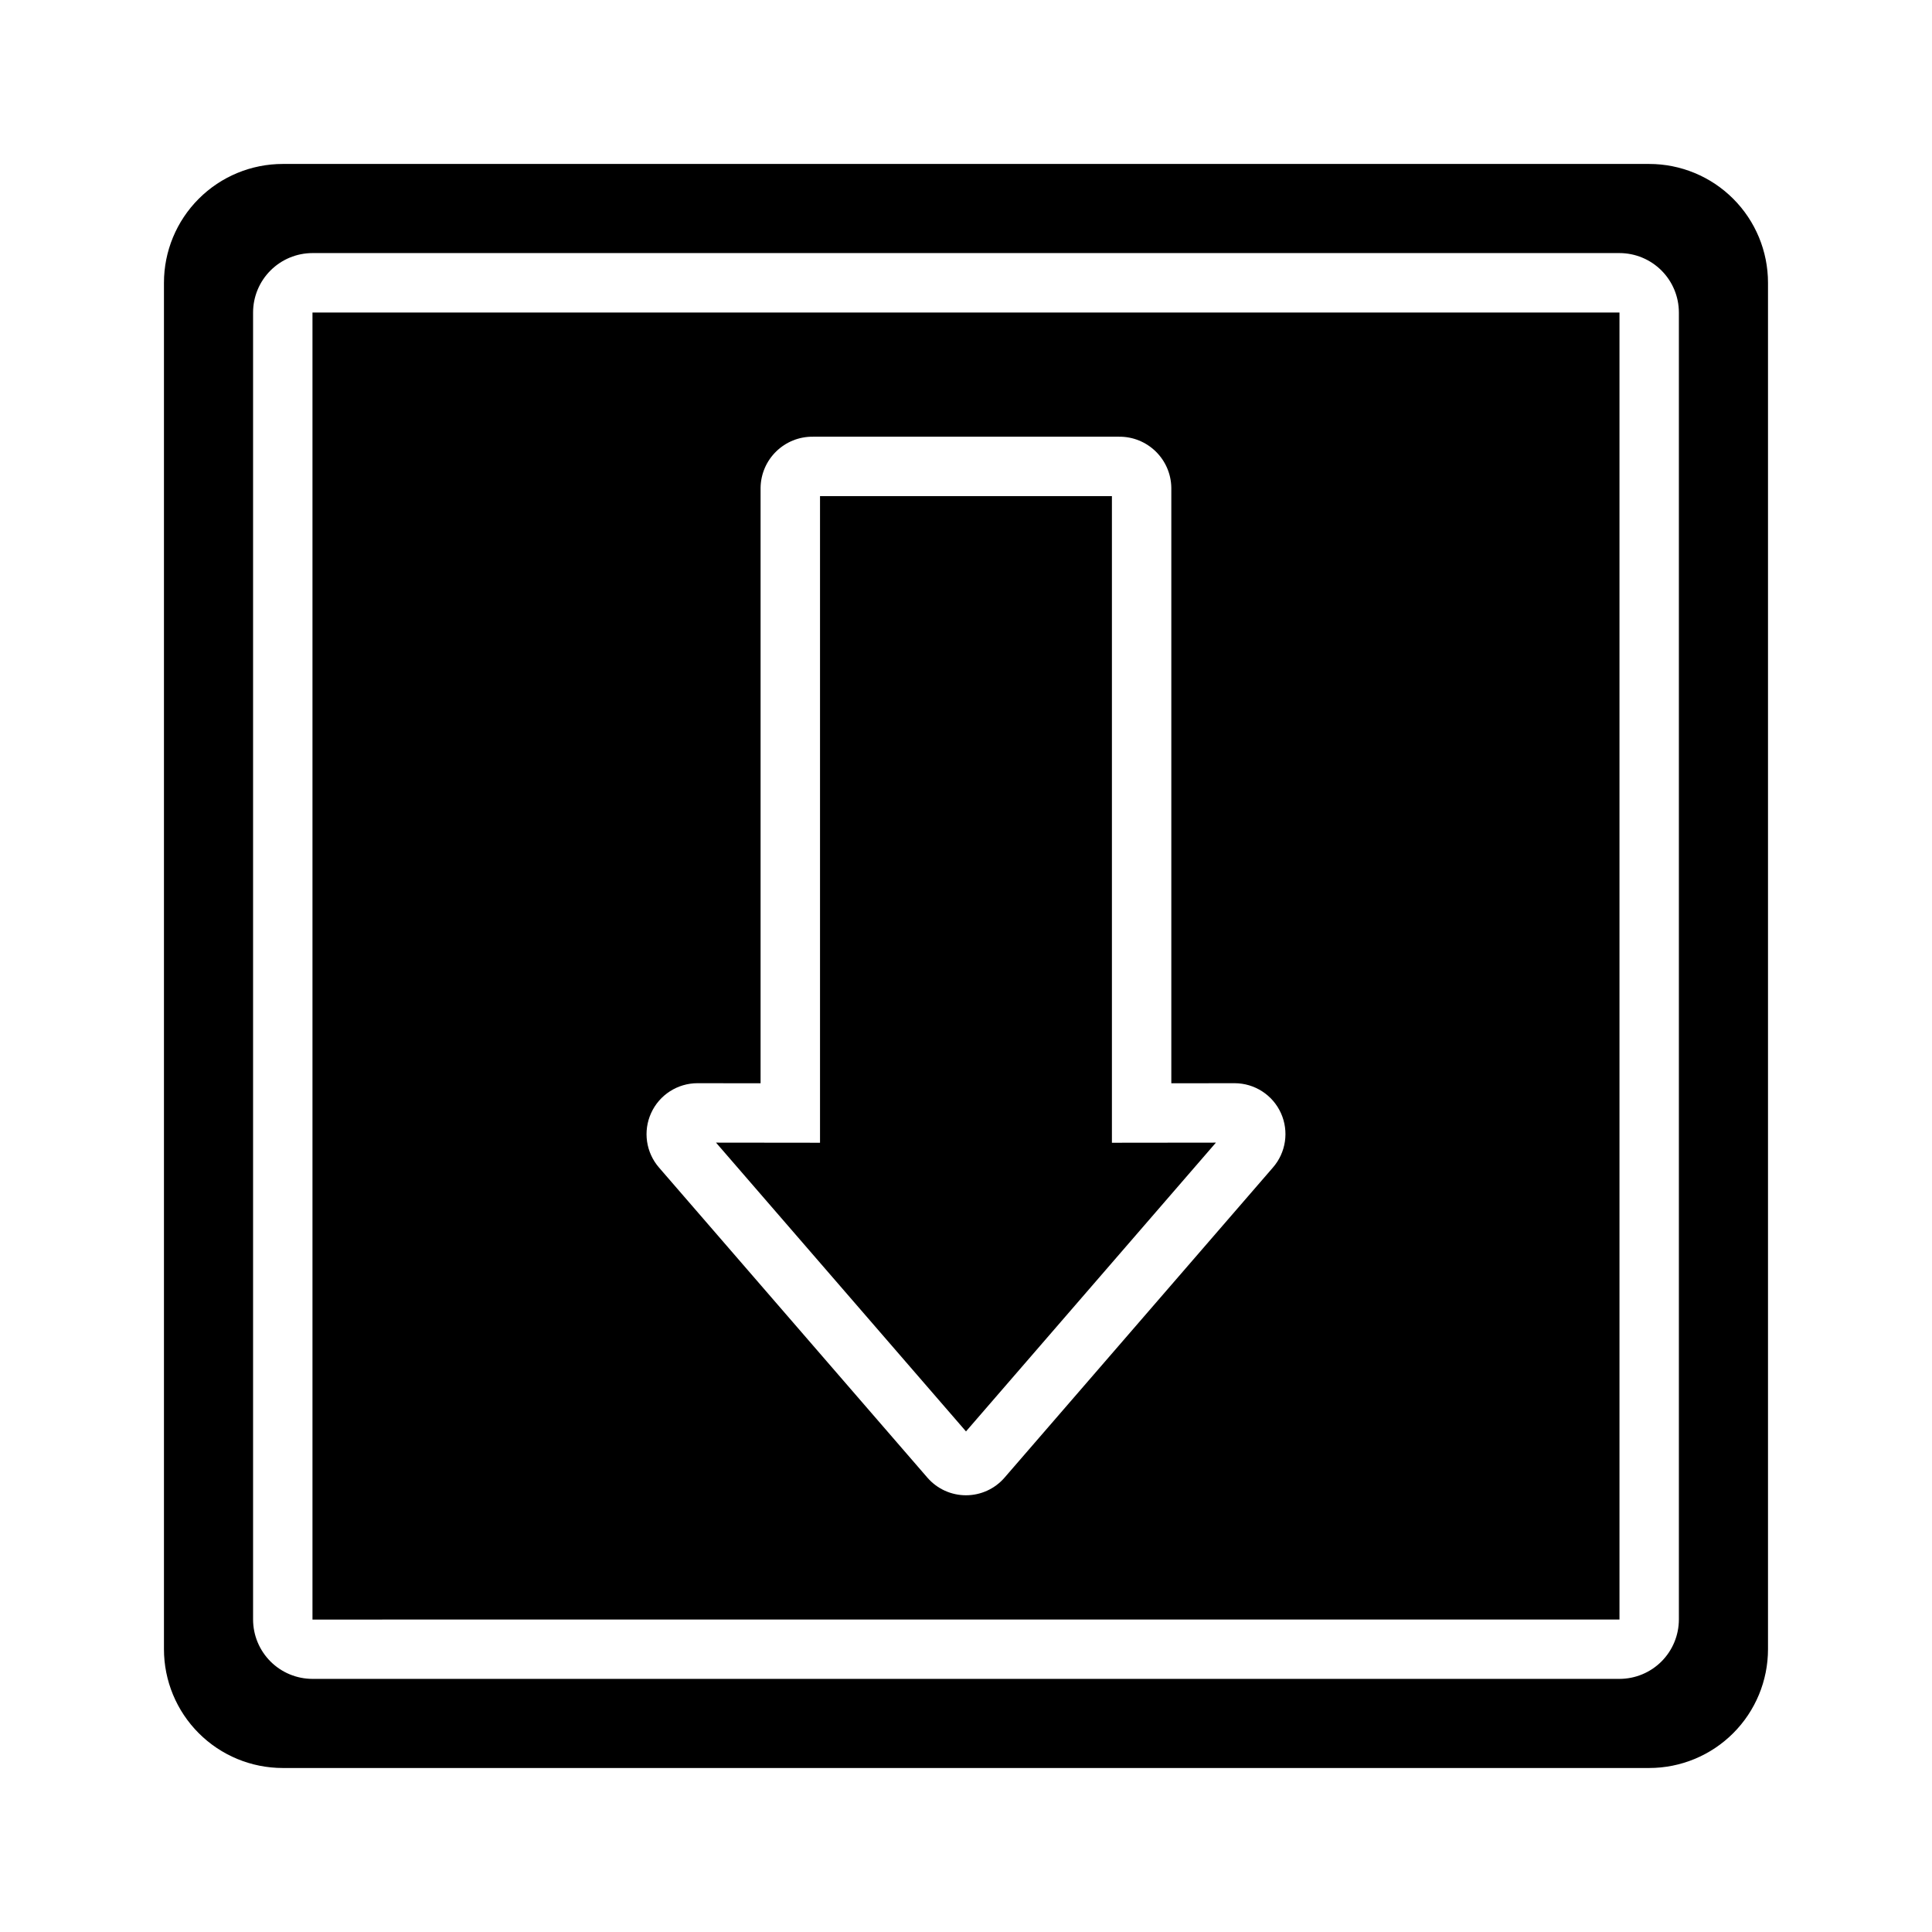
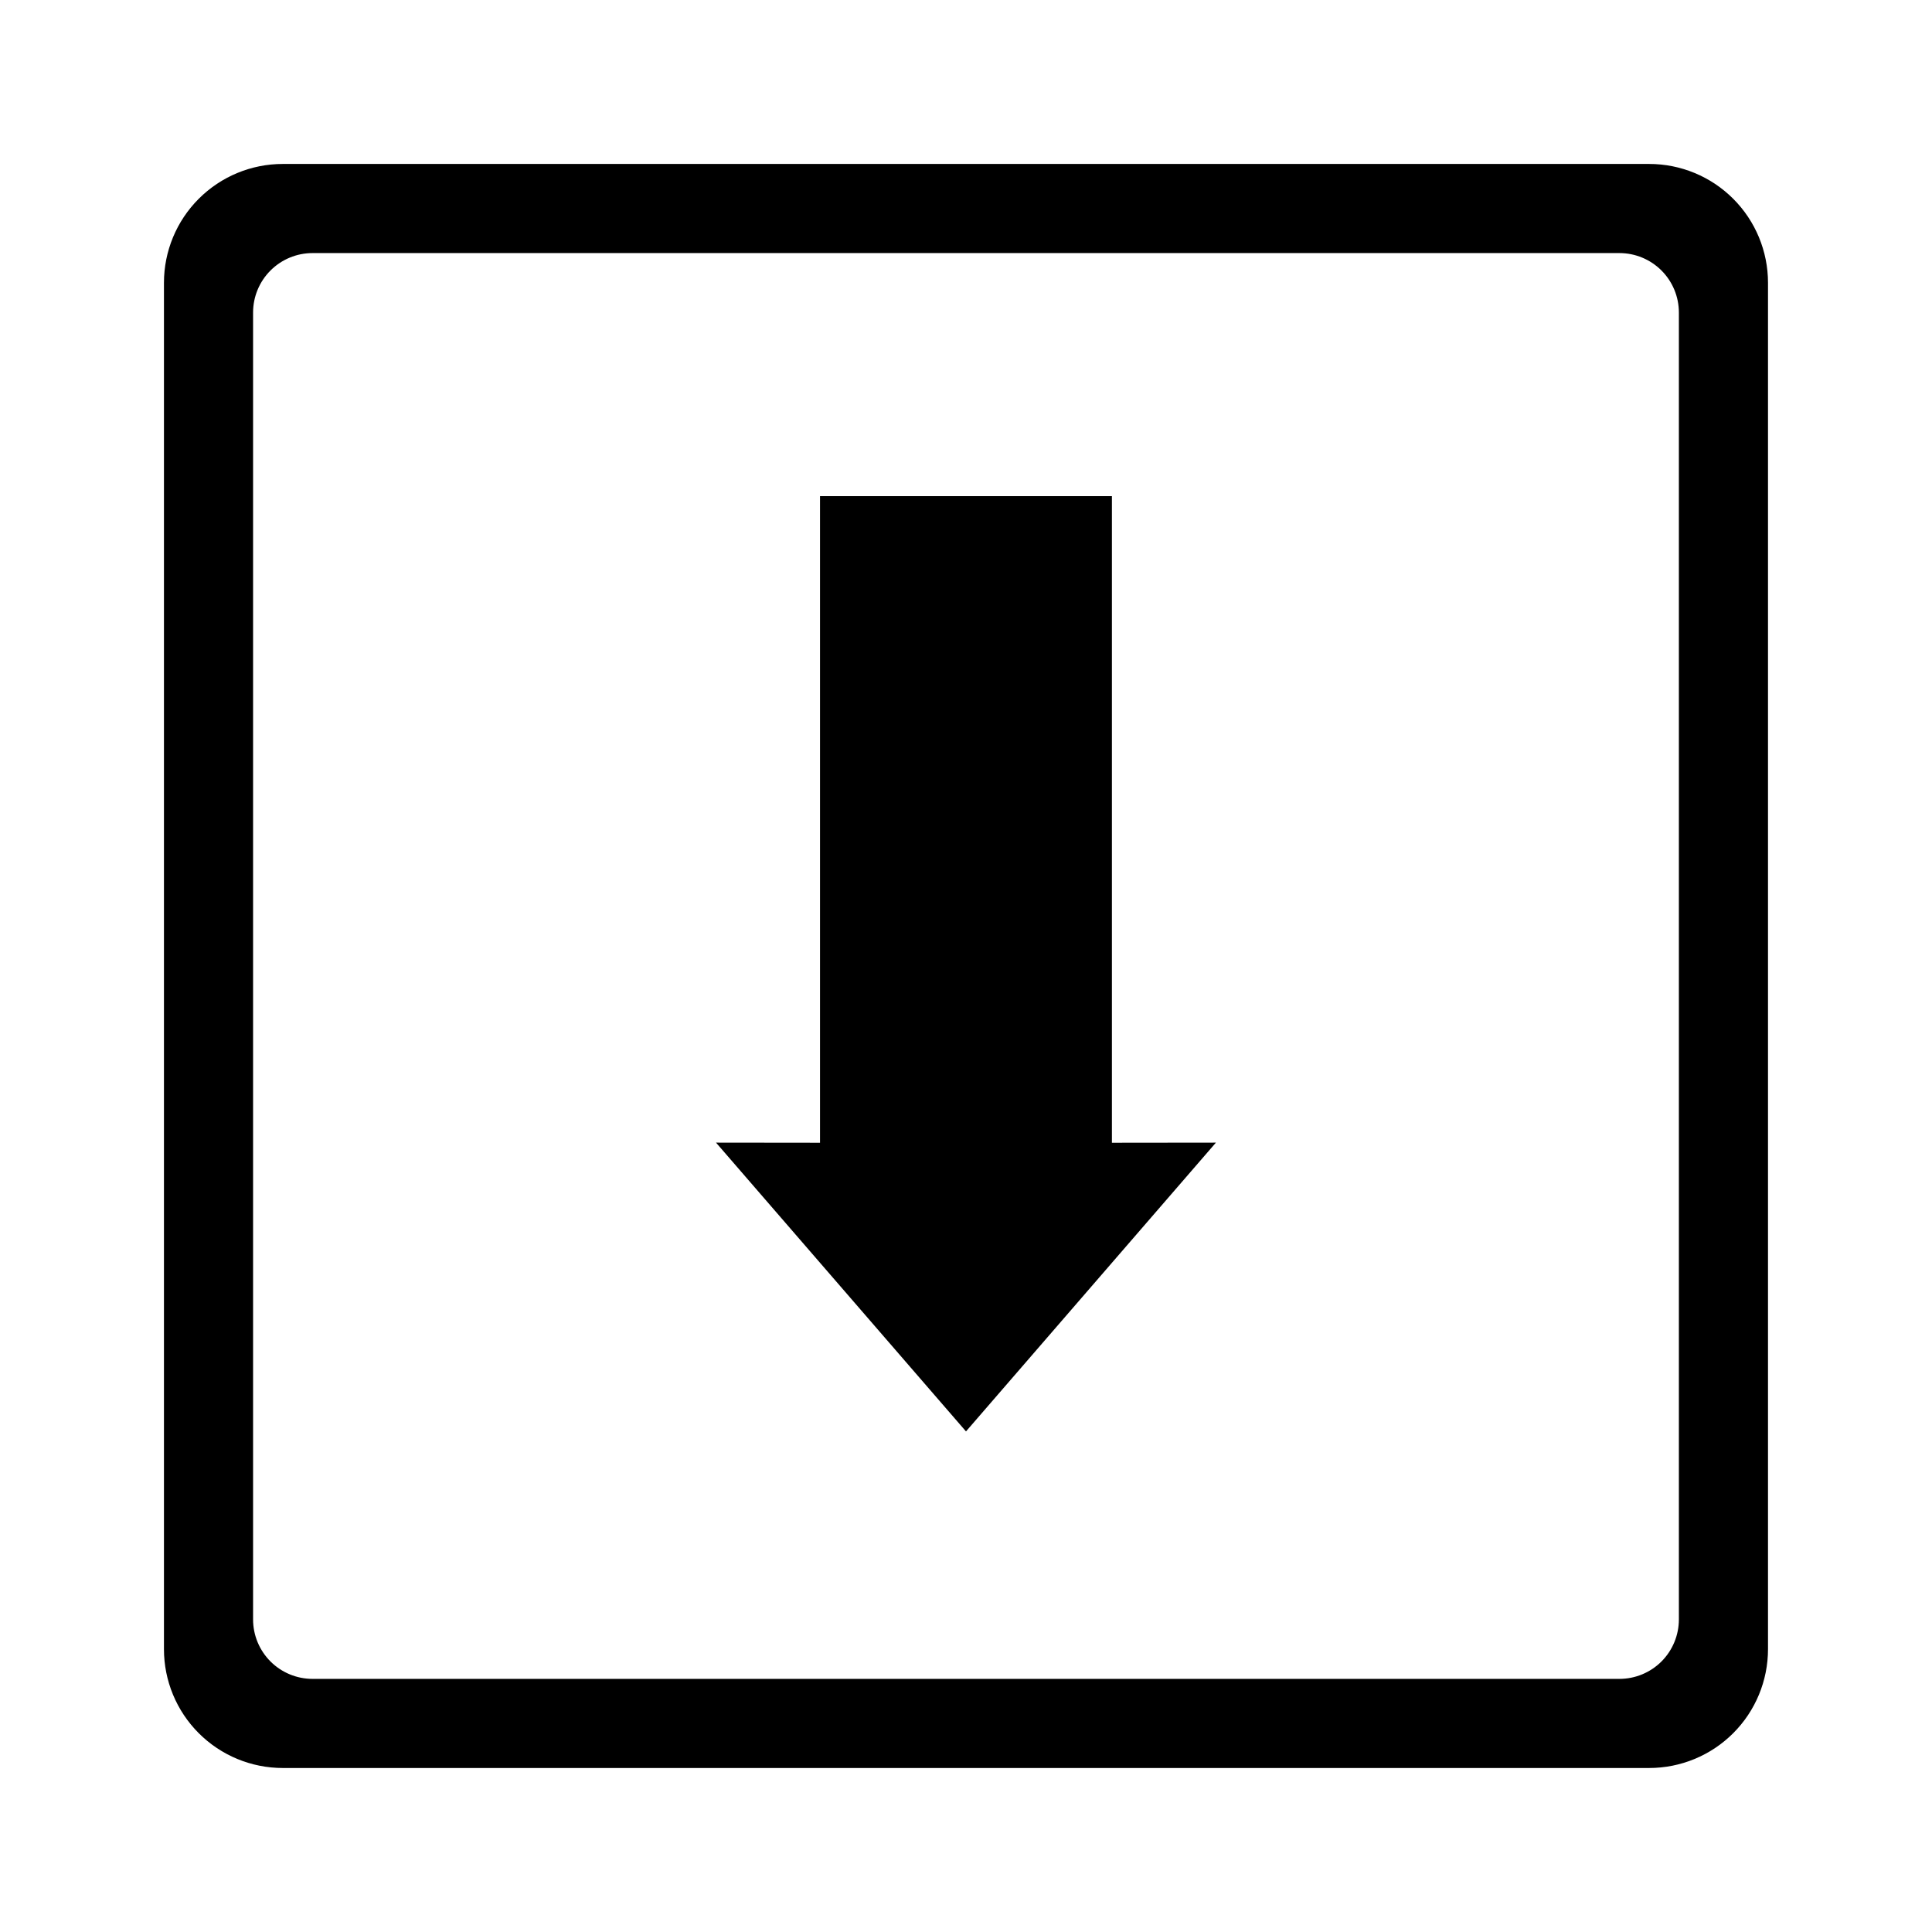
<svg xmlns="http://www.w3.org/2000/svg" fill="#000000" width="800px" height="800px" version="1.1" viewBox="144 144 512 512">
  <g>
    <path d="m581.05 187.45h-362.11c-8.352 0-16.359 3.316-22.266 9.223s-9.223 13.914-9.223 22.266v362.11c0 8.352 3.316 16.359 9.223 22.266s13.914 9.223 22.266 9.223h362.11c8.352 0 16.359-3.316 22.266-9.223s9.223-13.914 9.223-22.266v-362.11c0-8.352-3.316-16.359-9.223-22.266s-13.914-9.223-22.266-9.223zm7.871 385.73c-0.004 4.172-1.664 8.176-4.613 11.129-2.953 2.949-6.957 4.609-11.129 4.613h-346.37c-4.172-0.004-8.176-1.664-11.125-4.613-2.953-2.953-4.613-6.957-4.617-11.129v-346.37c0.004-4.172 1.664-8.176 4.617-11.125 2.949-2.953 6.953-4.613 11.125-4.617h346.37c4.172 0.004 8.176 1.664 11.129 4.617 2.949 2.949 4.609 6.953 4.613 11.125z" />
    <path d="m466.23 446.81-27.562 0.031v-171.36h-77.355v171.36l-27.562-0.031 66.246 76.531z" />
-     <path d="m226.81 573.2 346.37-0.012v-346.37h-346.37zm102.03-142.14h0.023l16.699 0.02v-157.84c0.125-7.57 6.348-13.609 13.918-13.508h81.012c7.57-0.102 13.797 5.938 13.918 13.508v157.84l16.742-0.02h0.023c5.293 0.004 10.098 3.102 12.281 7.922 2.184 4.82 1.344 10.473-2.144 14.453l-71.125 82.184c-2.562 2.945-6.269 4.637-10.172 4.644-3.902 0.008-7.617-1.672-10.191-4.606l-71.172-82.23c-3.473-3.992-4.293-9.645-2.098-14.457 2.191-4.816 6.992-7.906 12.285-7.91z" />
  </g>
</svg>